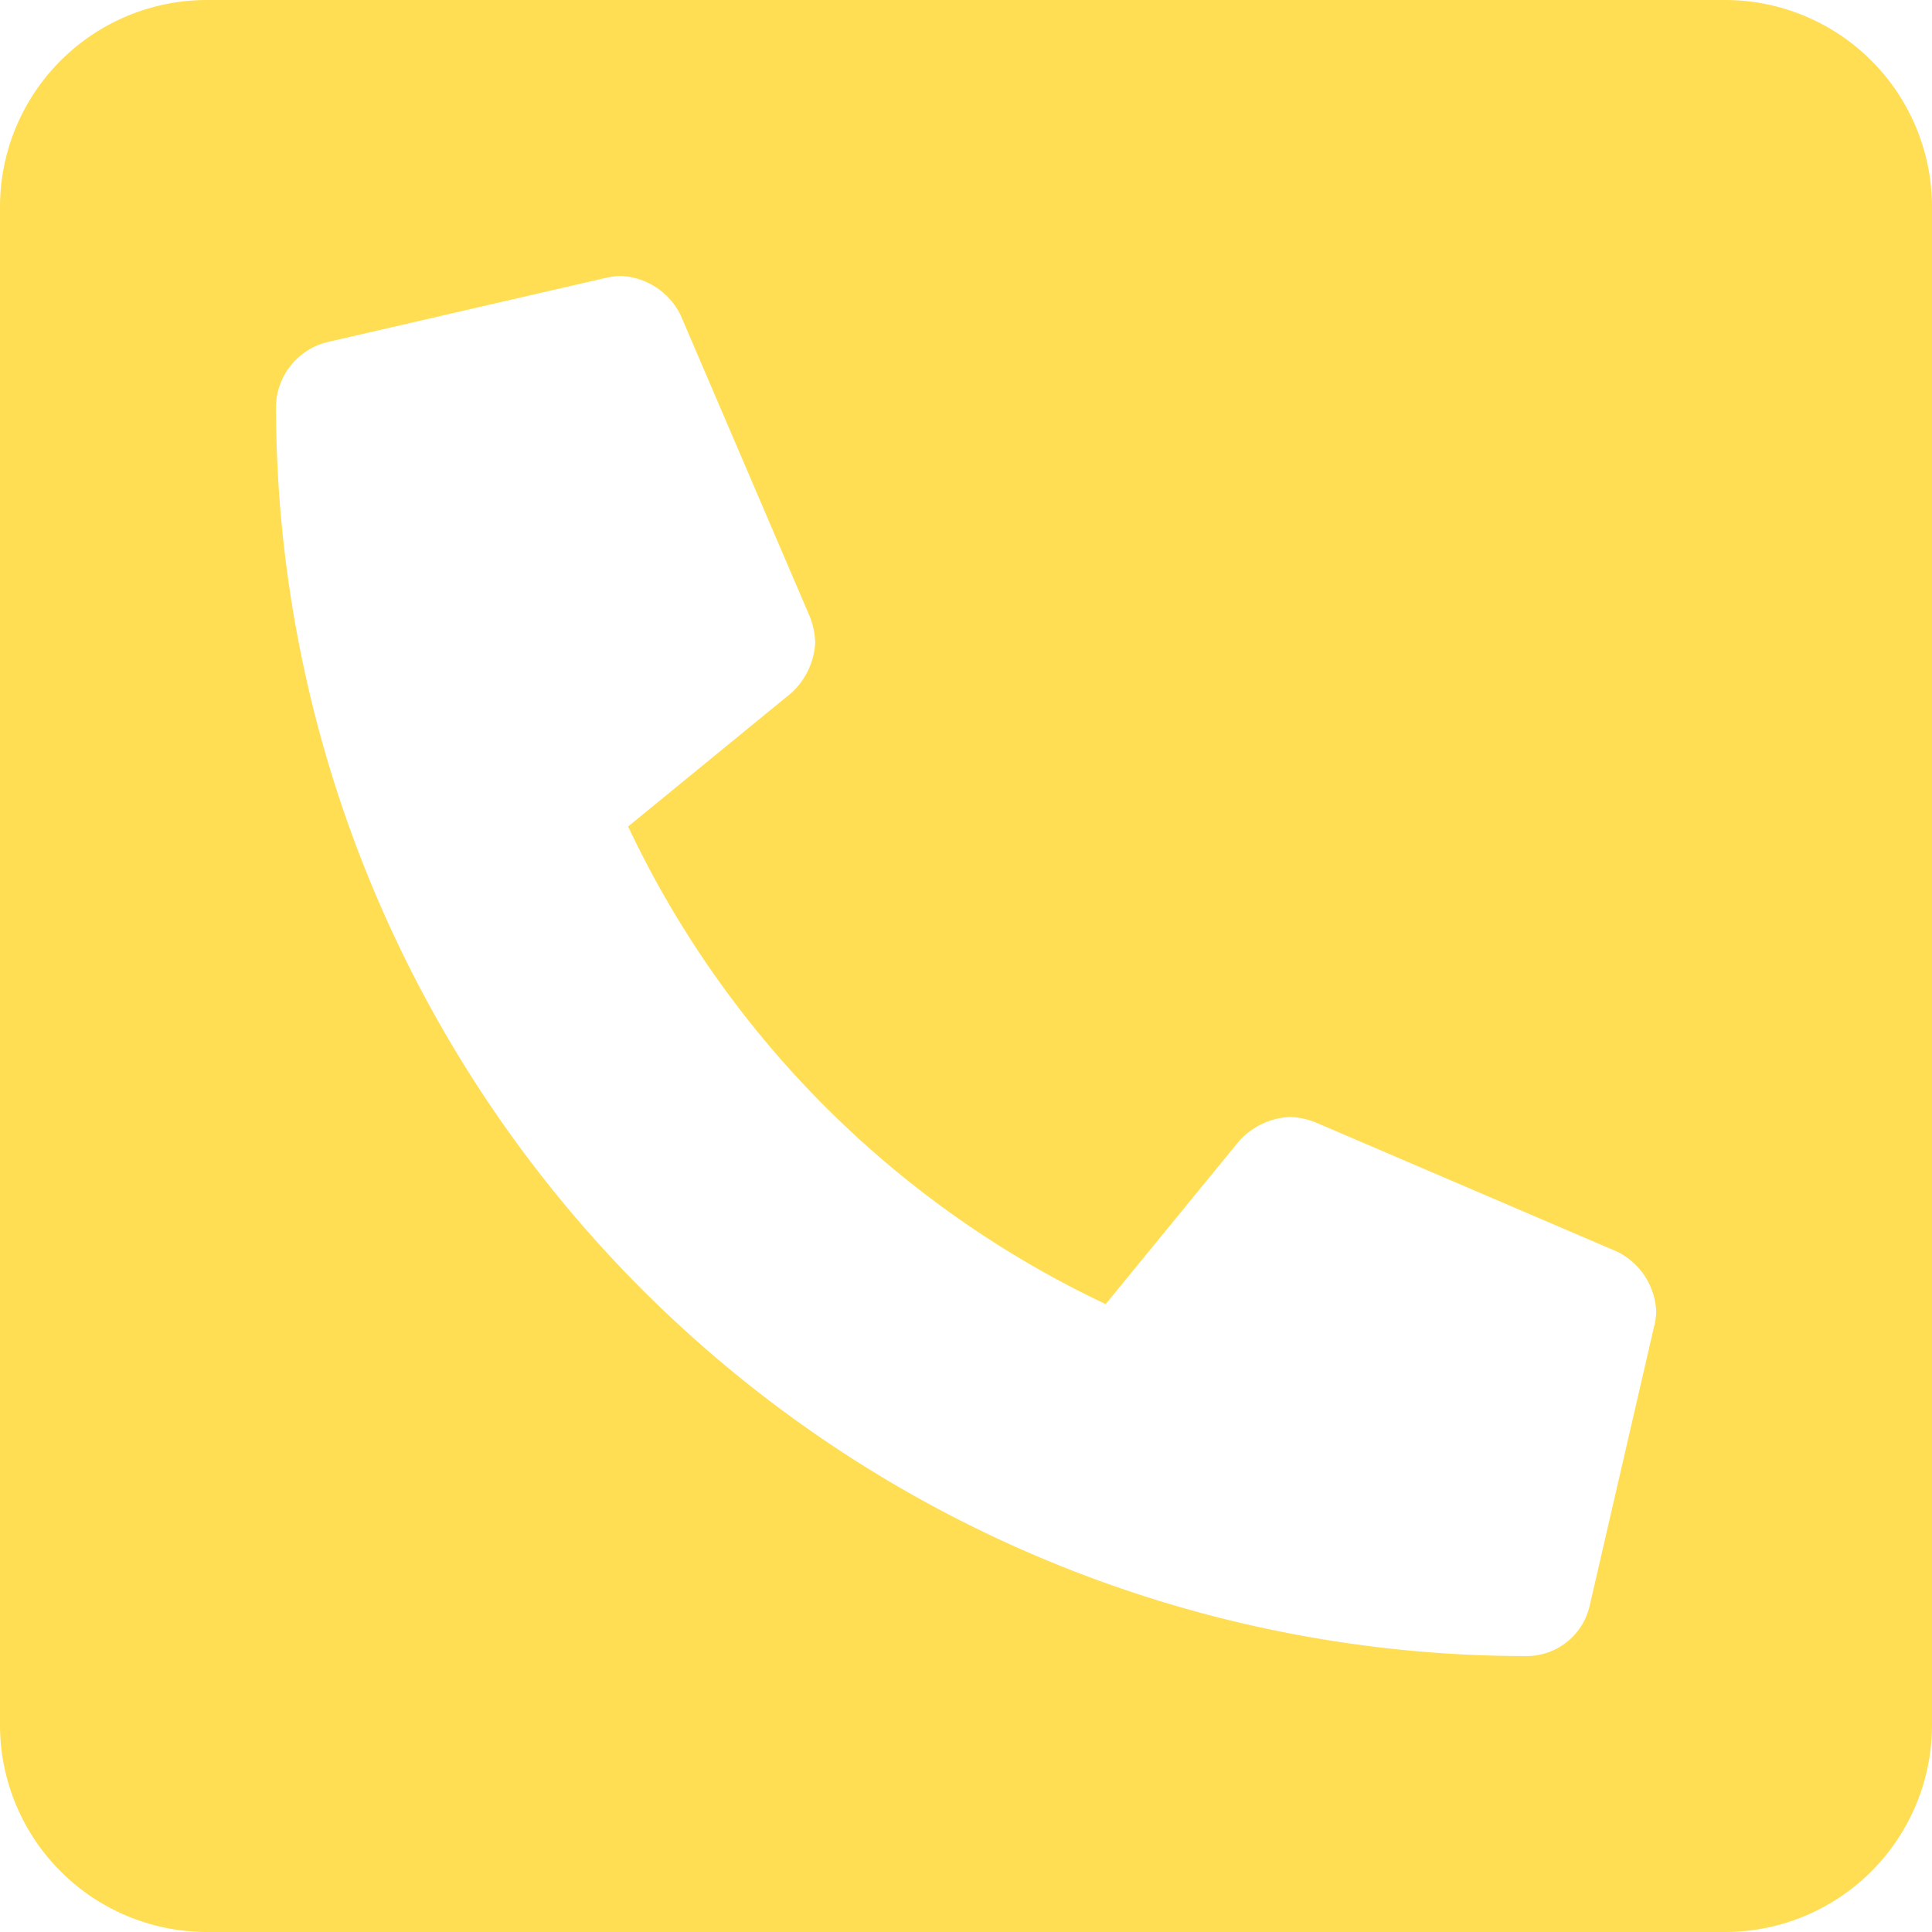
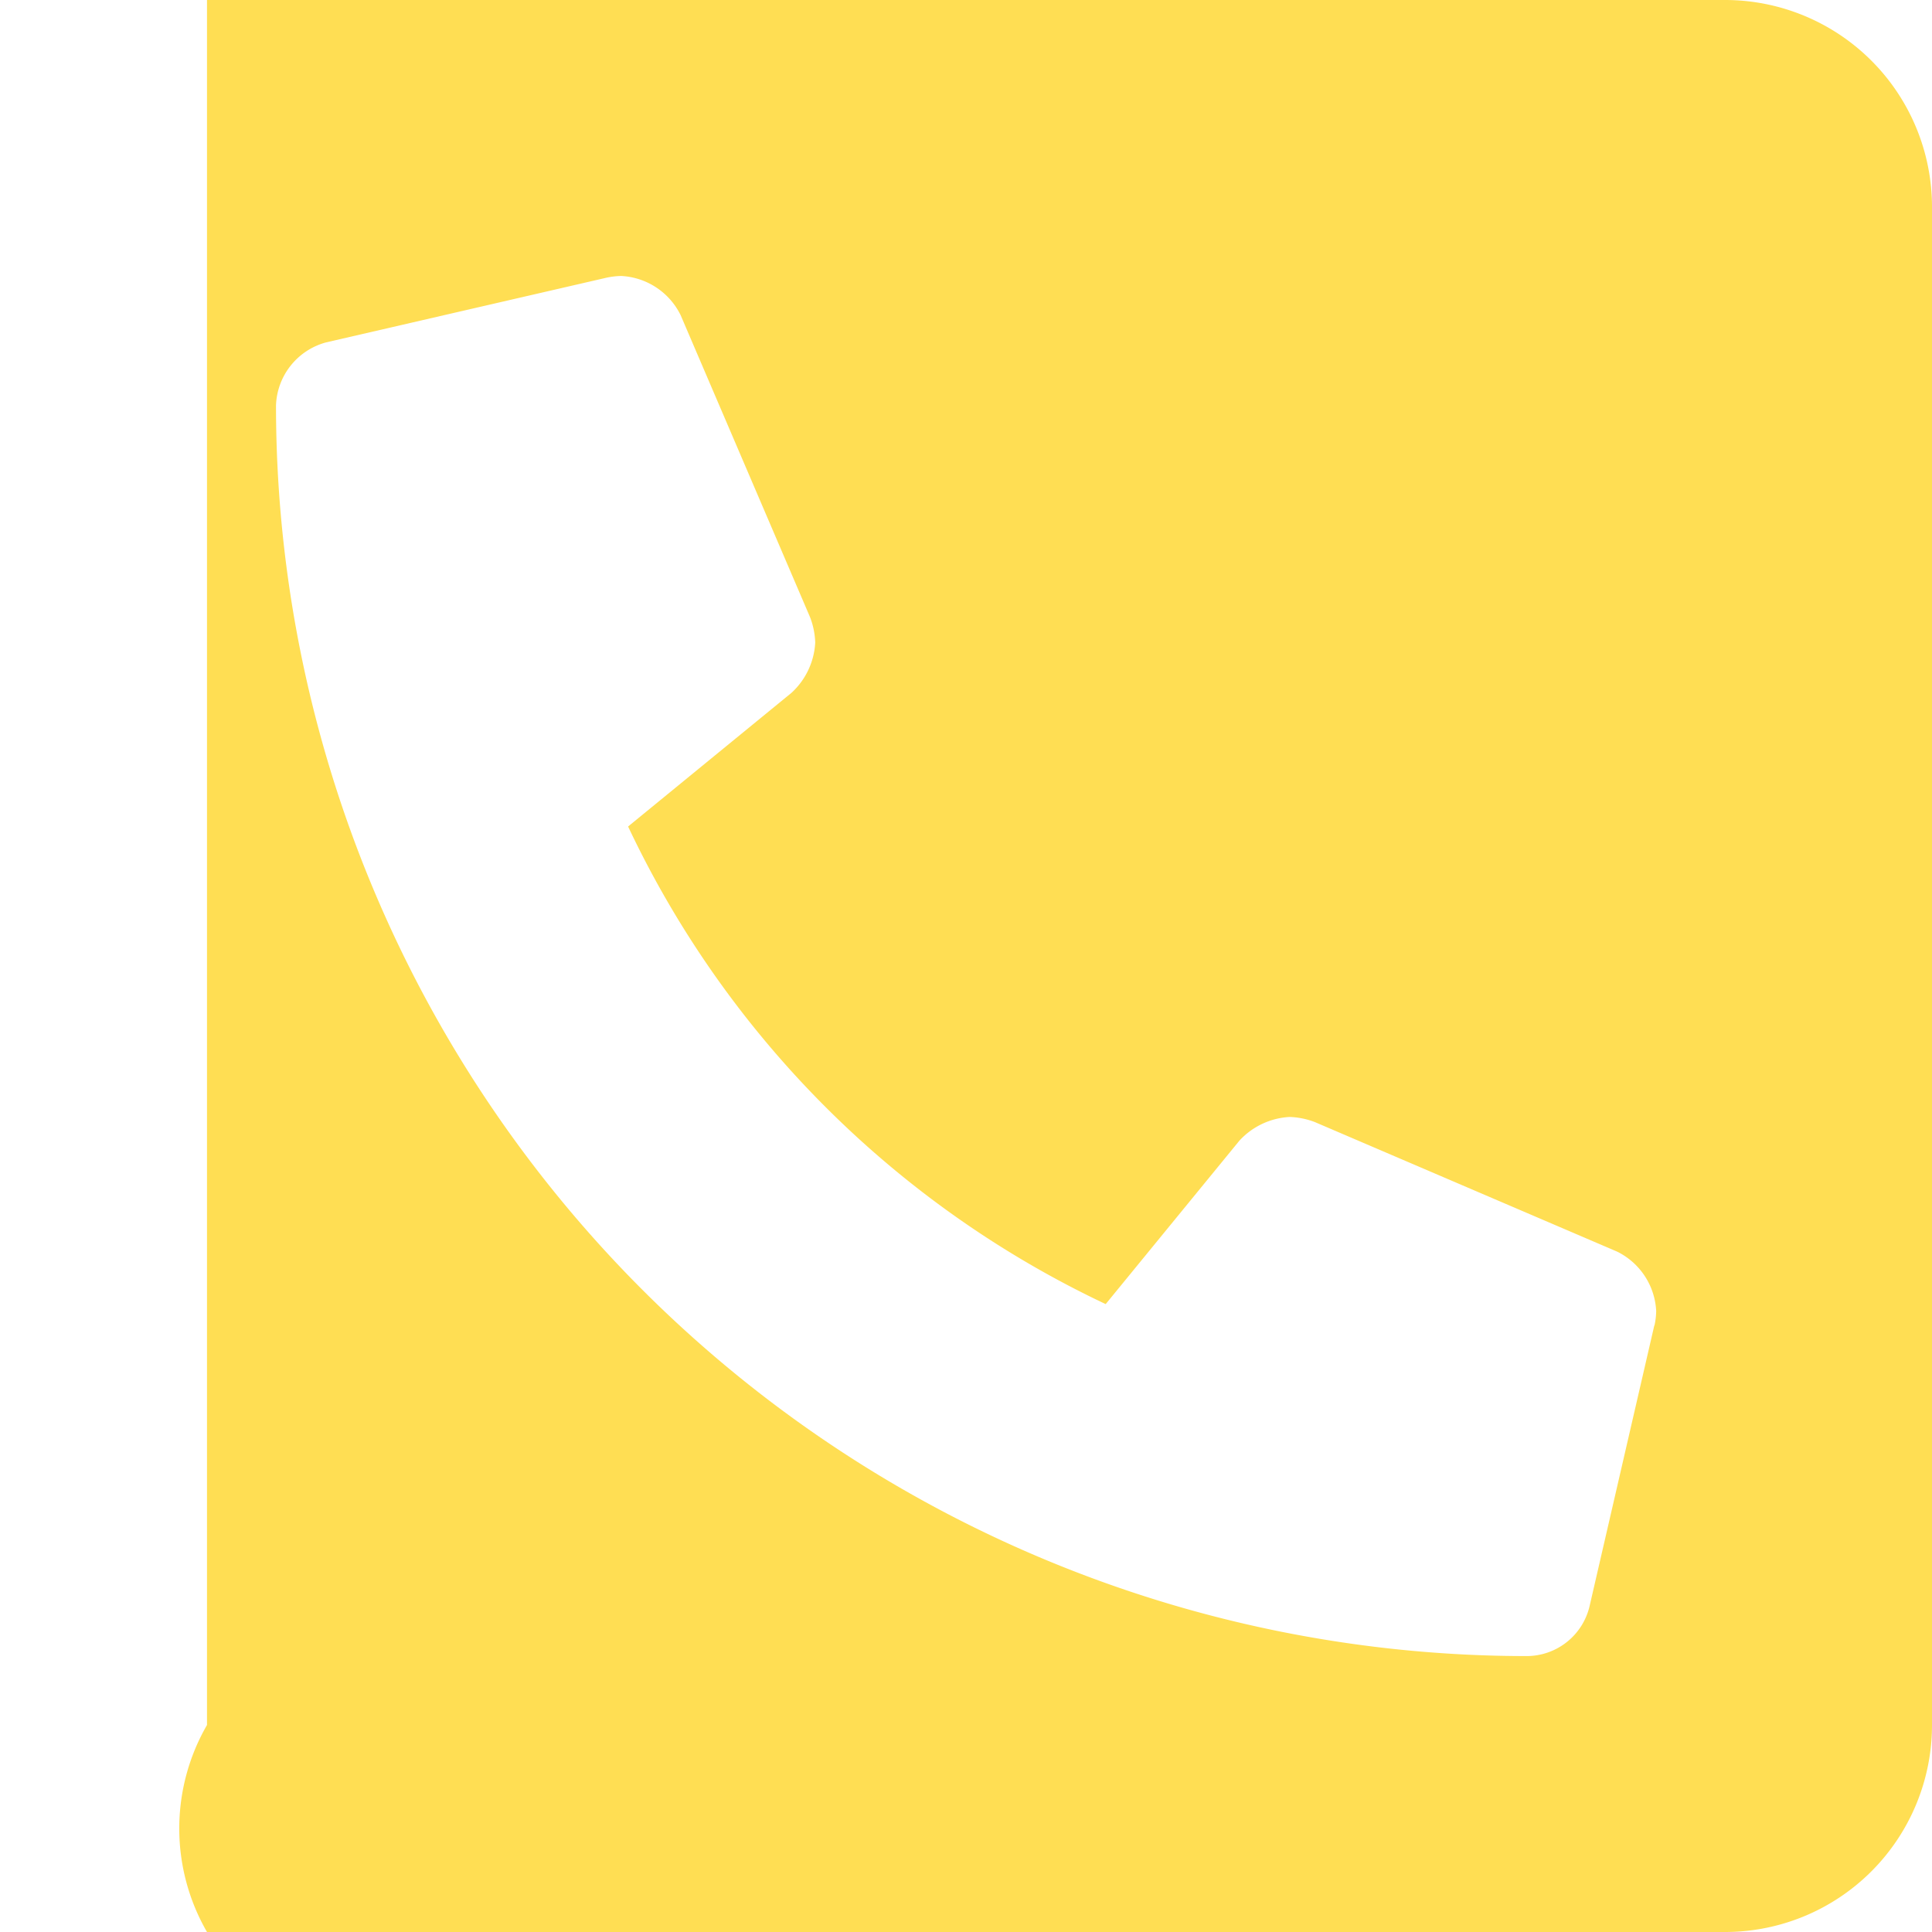
<svg xmlns="http://www.w3.org/2000/svg" width="50" height="50" viewBox="0 0 50 50">
-   <path id="icon_tel" d="M44.643,2.25H5.357A5.357,5.357,0,0,0,0,7.607V46.893A5.357,5.357,0,0,0,5.357,52.25H44.643A5.357,5.357,0,0,0,50,46.893V7.607A5.357,5.357,0,0,0,44.643,2.25Zm-1.829,34.3L41.14,43.809a1.674,1.674,0,0,1-1.631,1.3A32.369,32.369,0,0,1,7.143,12.741a1.752,1.752,0,0,1,1.3-1.631L15.7,9.436a2.034,2.034,0,0,1,.376-.044,1.816,1.816,0,0,1,1.539,1.015l3.348,7.813a2,2,0,0,1,.135.66,1.9,1.9,0,0,1-.614,1.3l-4.229,3.46A25.883,25.883,0,0,0,28.615,36l3.46-4.229a1.9,1.9,0,0,1,1.3-.614,1.992,1.992,0,0,1,.66.135l7.812,3.348a1.814,1.814,0,0,1,1.015,1.539,1.943,1.943,0,0,1-.044.376Z" transform="translate(0 -2.25)" fill="#ffd629" opacity="0.8" />
+   <path id="icon_tel" d="M44.643,2.25H5.357V46.893A5.357,5.357,0,0,0,5.357,52.25H44.643A5.357,5.357,0,0,0,50,46.893V7.607A5.357,5.357,0,0,0,44.643,2.25Zm-1.829,34.3L41.14,43.809a1.674,1.674,0,0,1-1.631,1.3A32.369,32.369,0,0,1,7.143,12.741a1.752,1.752,0,0,1,1.3-1.631L15.7,9.436a2.034,2.034,0,0,1,.376-.044,1.816,1.816,0,0,1,1.539,1.015l3.348,7.813a2,2,0,0,1,.135.66,1.9,1.9,0,0,1-.614,1.3l-4.229,3.46A25.883,25.883,0,0,0,28.615,36l3.46-4.229a1.9,1.9,0,0,1,1.3-.614,1.992,1.992,0,0,1,.66.135l7.812,3.348a1.814,1.814,0,0,1,1.015,1.539,1.943,1.943,0,0,1-.044.376Z" transform="translate(0 -2.25)" fill="#ffd629" opacity="0.8" />
</svg>